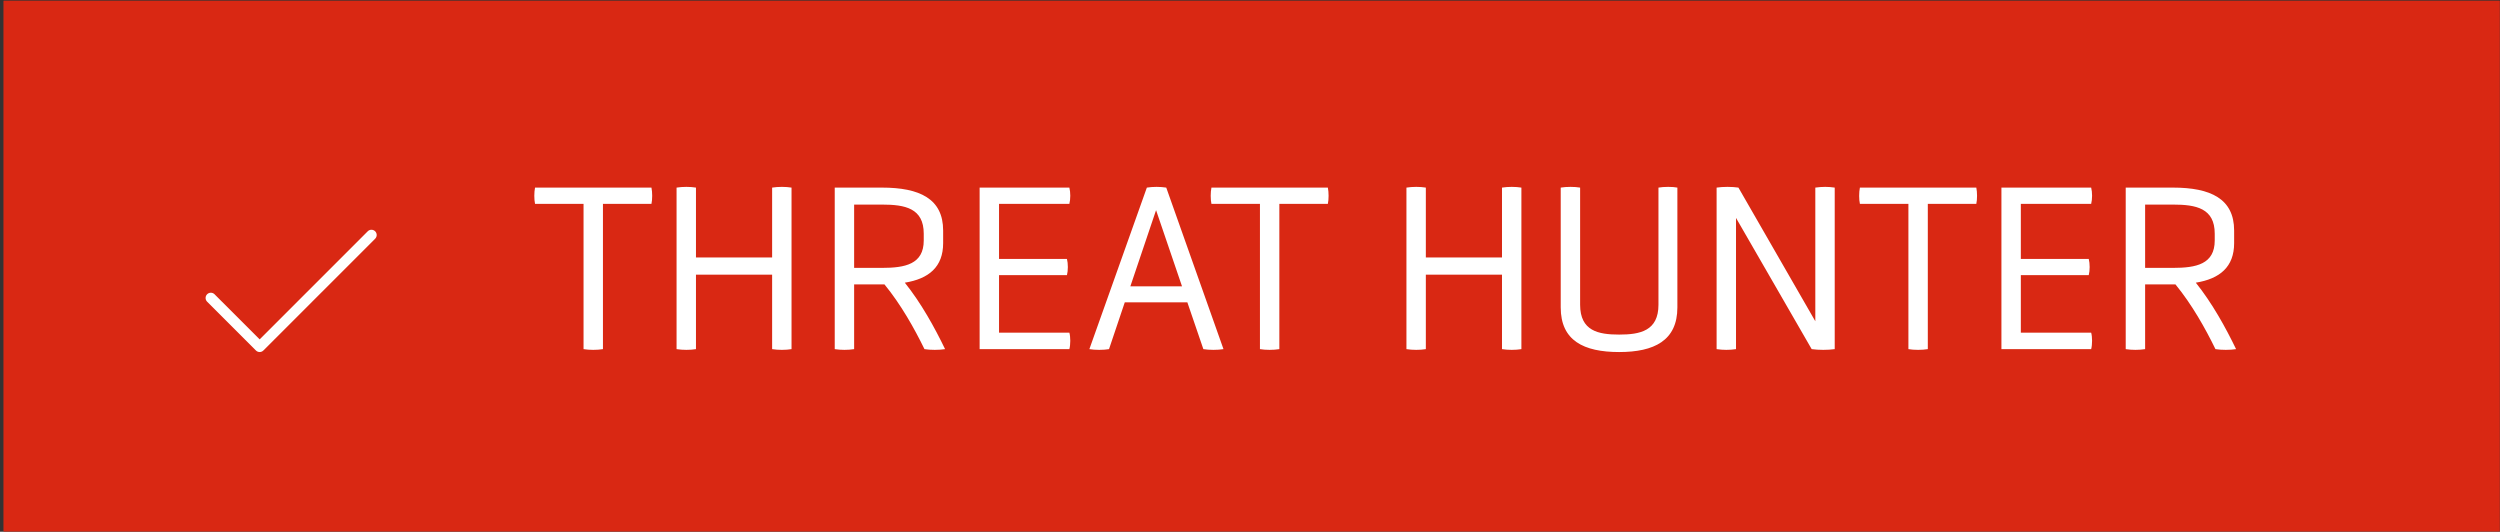
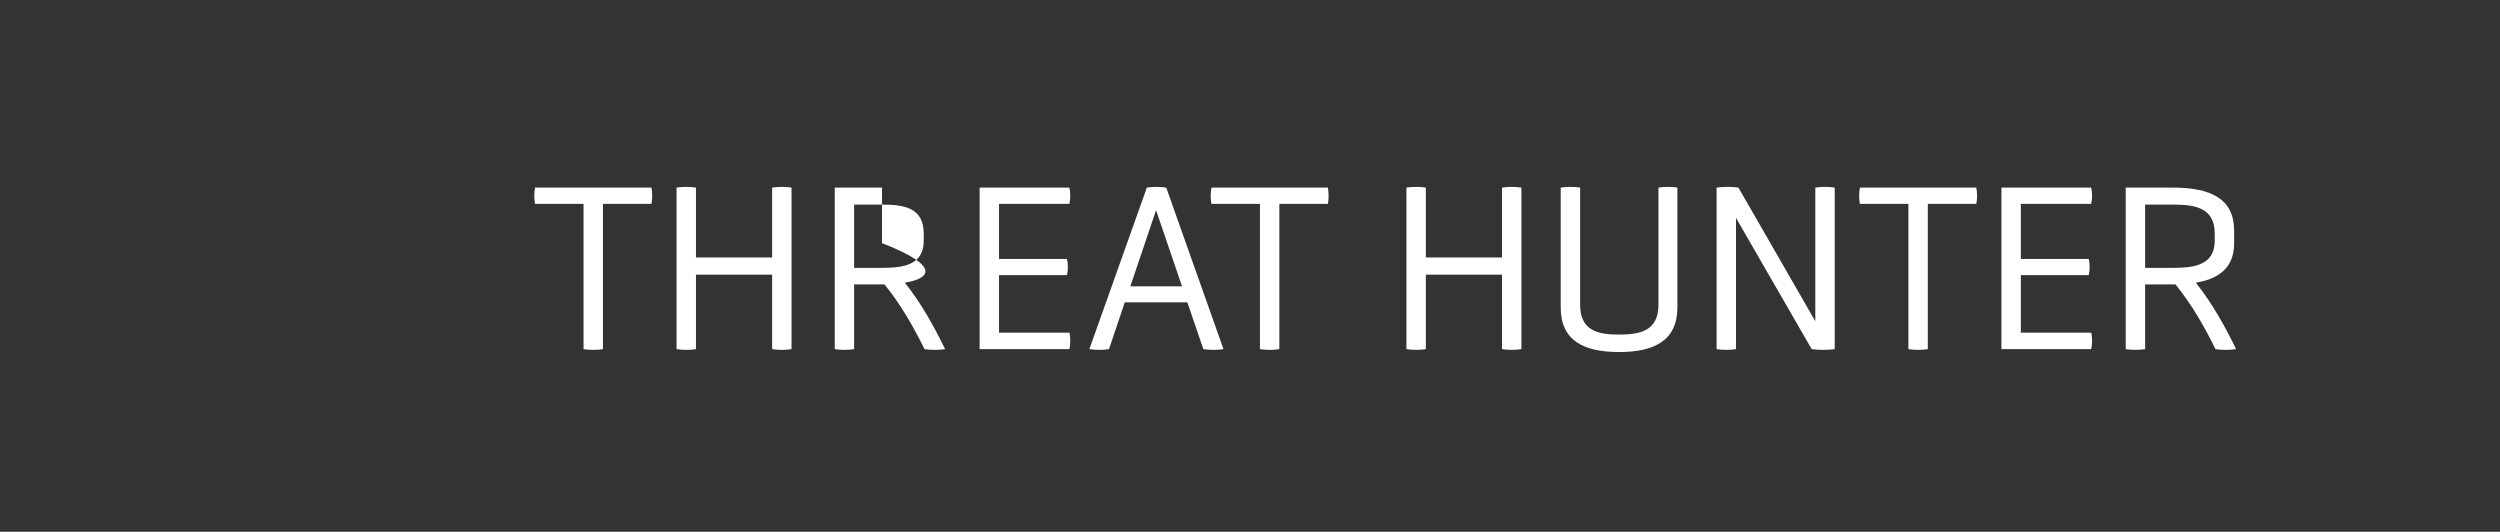
<svg xmlns="http://www.w3.org/2000/svg" width="268" height="57" viewBox="0 0 268 57" fill="none">
  <rect x="0" y="0" width="268" height="57" fill="#333333" stroke="none" />
  <g clip-path="url(#clip0_9227_18455)">
-     <rect width="267.56" height="56.87" transform="translate(0.395 0.087)" fill="#D92813" />
    <g clip-path="url(#clip1_9227_18455)">
      <g clip-path="url(#clip2_9227_18455)">
-         <path d="M40.233 25.574L28.233 37.574C28.128 37.679 27.985 37.739 27.835 37.739C27.686 37.739 27.543 37.679 27.437 37.574L22.187 32.324C22.089 32.217 22.036 32.076 22.039 31.931C22.042 31.785 22.102 31.647 22.204 31.544C22.307 31.442 22.445 31.383 22.591 31.38C22.736 31.377 22.877 31.43 22.983 31.529L27.835 36.381L39.437 24.779C39.544 24.68 39.685 24.627 39.83 24.63C39.975 24.633 40.114 24.692 40.217 24.794C40.319 24.897 40.378 25.035 40.382 25.181C40.385 25.326 40.332 25.467 40.233 25.574Z" fill="white" />
-       </g>
+         </g>
    </g>
-     <path d="M62.556 37.427V21.853H57.356C57.252 21.385 57.252 20.605 57.356 20.111H69.836C69.94 20.605 69.94 21.385 69.836 21.853H64.636V37.427C64.012 37.531 63.18 37.531 62.556 37.427ZM82.772 37.427V29.445H74.608V37.427C73.984 37.531 73.178 37.531 72.528 37.427V20.111C73.178 20.007 73.984 20.007 74.608 20.111V27.599H82.772V20.111C83.422 20.007 84.228 20.007 84.852 20.111V37.427C84.228 37.531 83.422 37.531 82.772 37.427ZM89.483 37.427V20.111H94.553C98.583 20.111 101.105 21.307 101.105 24.713V26.065C101.105 28.613 99.571 29.887 96.997 30.303C98.765 32.513 100.195 35.113 101.313 37.427C100.689 37.531 99.727 37.531 99.103 37.427C98.011 35.191 96.581 32.643 94.813 30.485H91.563V37.427C90.913 37.531 90.133 37.531 89.483 37.427ZM99.025 25.779V25.051C99.025 22.321 97.023 21.931 94.553 21.931H91.563V28.717H94.553C97.023 28.717 99.025 28.327 99.025 25.779ZM114.636 37.427H105.016V20.111H114.636C114.766 20.605 114.766 21.359 114.636 21.853H107.096V27.755H114.376C114.506 28.249 114.506 29.003 114.376 29.497H107.096V35.659H114.636C114.766 36.127 114.766 36.933 114.636 37.427ZM129 37.427L127.284 32.409H120.576L118.886 37.427C118.288 37.531 117.378 37.531 116.78 37.427L122.942 20.111C123.592 20.007 124.372 20.007 125.022 20.111L131.158 37.427C130.534 37.531 129.624 37.531 129 37.427ZM126.712 30.693L123.93 22.529L121.174 30.693H126.712ZM135.066 37.427V21.853H129.866C129.762 21.385 129.762 20.605 129.866 20.111H142.346C142.45 20.605 142.45 21.385 142.346 21.853H137.146V37.427C136.522 37.531 135.69 37.531 135.066 37.427ZM161.014 37.427V29.445H152.85V37.427C152.226 37.531 151.42 37.531 150.77 37.427V20.111C151.42 20.007 152.226 20.007 152.85 20.111V27.599H161.014V20.111C161.664 20.007 162.47 20.007 163.094 20.111V37.427C162.47 37.531 161.664 37.531 161.014 37.427ZM177.787 32.669V20.111C178.359 20.007 179.321 20.007 179.815 20.111V32.955C179.815 36.517 177.319 37.739 173.575 37.739C169.779 37.739 167.309 36.517 167.309 32.955V20.111C167.907 20.007 168.817 20.007 169.389 20.111V32.669C169.389 35.477 171.339 35.867 173.575 35.867C175.811 35.867 177.787 35.477 177.787 32.669ZM194.212 37.427L186.1 23.361V37.427C185.424 37.531 184.696 37.531 184.02 37.427V20.111C184.722 20.007 185.658 20.007 186.36 20.111L194.602 34.437V20.111C195.33 20.007 196.006 20.007 196.682 20.111V37.427C195.954 37.531 194.966 37.531 194.212 37.427ZM204.581 37.427V21.853H199.381C199.277 21.385 199.277 20.605 199.381 20.111H211.861C211.965 20.605 211.965 21.385 211.861 21.853H206.661V37.427C206.037 37.531 205.205 37.531 204.581 37.427ZM224.173 37.427H214.553V20.111H224.173C224.303 20.605 224.303 21.359 224.173 21.853H216.633V27.755H223.913C224.043 28.249 224.043 29.003 223.913 29.497H216.633V35.659H224.173C224.303 36.127 224.303 36.933 224.173 37.427ZM227.877 37.427V20.111H232.947C236.977 20.111 239.499 21.307 239.499 24.713V26.065C239.499 28.613 237.965 29.887 235.391 30.303C237.159 32.513 238.589 35.113 239.707 37.427C239.083 37.531 238.121 37.531 237.497 37.427C236.405 35.191 234.975 32.643 233.207 30.485H229.957V37.427C229.307 37.531 228.527 37.531 227.877 37.427ZM237.419 25.779V25.051C237.419 22.321 235.417 21.931 232.947 21.931H229.957V28.717H232.947C235.417 28.717 237.419 28.327 237.419 25.779Z" fill="white" />
-     <rect x="0.895" y="0.587" width="266.56" height="55.87" stroke="#D92813" />
+     <path d="M62.556 37.427V21.853H57.356C57.252 21.385 57.252 20.605 57.356 20.111H69.836C69.94 20.605 69.94 21.385 69.836 21.853H64.636V37.427C64.012 37.531 63.18 37.531 62.556 37.427ZM82.772 37.427V29.445H74.608V37.427C73.984 37.531 73.178 37.531 72.528 37.427V20.111C73.178 20.007 73.984 20.007 74.608 20.111V27.599H82.772V20.111C83.422 20.007 84.228 20.007 84.852 20.111V37.427C84.228 37.531 83.422 37.531 82.772 37.427ZM89.483 37.427V20.111H94.553V26.065C101.105 28.613 99.571 29.887 96.997 30.303C98.765 32.513 100.195 35.113 101.313 37.427C100.689 37.531 99.727 37.531 99.103 37.427C98.011 35.191 96.581 32.643 94.813 30.485H91.563V37.427C90.913 37.531 90.133 37.531 89.483 37.427ZM99.025 25.779V25.051C99.025 22.321 97.023 21.931 94.553 21.931H91.563V28.717H94.553C97.023 28.717 99.025 28.327 99.025 25.779ZM114.636 37.427H105.016V20.111H114.636C114.766 20.605 114.766 21.359 114.636 21.853H107.096V27.755H114.376C114.506 28.249 114.506 29.003 114.376 29.497H107.096V35.659H114.636C114.766 36.127 114.766 36.933 114.636 37.427ZM129 37.427L127.284 32.409H120.576L118.886 37.427C118.288 37.531 117.378 37.531 116.78 37.427L122.942 20.111C123.592 20.007 124.372 20.007 125.022 20.111L131.158 37.427C130.534 37.531 129.624 37.531 129 37.427ZM126.712 30.693L123.93 22.529L121.174 30.693H126.712ZM135.066 37.427V21.853H129.866C129.762 21.385 129.762 20.605 129.866 20.111H142.346C142.45 20.605 142.45 21.385 142.346 21.853H137.146V37.427C136.522 37.531 135.69 37.531 135.066 37.427ZM161.014 37.427V29.445H152.85V37.427C152.226 37.531 151.42 37.531 150.77 37.427V20.111C151.42 20.007 152.226 20.007 152.85 20.111V27.599H161.014V20.111C161.664 20.007 162.47 20.007 163.094 20.111V37.427C162.47 37.531 161.664 37.531 161.014 37.427ZM177.787 32.669V20.111C178.359 20.007 179.321 20.007 179.815 20.111V32.955C179.815 36.517 177.319 37.739 173.575 37.739C169.779 37.739 167.309 36.517 167.309 32.955V20.111C167.907 20.007 168.817 20.007 169.389 20.111V32.669C169.389 35.477 171.339 35.867 173.575 35.867C175.811 35.867 177.787 35.477 177.787 32.669ZM194.212 37.427L186.1 23.361V37.427C185.424 37.531 184.696 37.531 184.02 37.427V20.111C184.722 20.007 185.658 20.007 186.36 20.111L194.602 34.437V20.111C195.33 20.007 196.006 20.007 196.682 20.111V37.427C195.954 37.531 194.966 37.531 194.212 37.427ZM204.581 37.427V21.853H199.381C199.277 21.385 199.277 20.605 199.381 20.111H211.861C211.965 20.605 211.965 21.385 211.861 21.853H206.661V37.427C206.037 37.531 205.205 37.531 204.581 37.427ZM224.173 37.427H214.553V20.111H224.173C224.303 20.605 224.303 21.359 224.173 21.853H216.633V27.755H223.913C224.043 28.249 224.043 29.003 223.913 29.497H216.633V35.659H224.173C224.303 36.127 224.303 36.933 224.173 37.427ZM227.877 37.427V20.111H232.947C236.977 20.111 239.499 21.307 239.499 24.713V26.065C239.499 28.613 237.965 29.887 235.391 30.303C237.159 32.513 238.589 35.113 239.707 37.427C239.083 37.531 238.121 37.531 237.497 37.427C236.405 35.191 234.975 32.643 233.207 30.485H229.957V37.427C229.307 37.531 228.527 37.531 227.877 37.427ZM237.419 25.779V25.051C237.419 22.321 235.417 21.931 232.947 21.931H229.957V28.717H232.947C235.417 28.717 237.419 28.327 237.419 25.779Z" fill="white" />
  </g>
  <defs>
    <clipPath id="clip0_9227_18455">
      <rect width="267.56" height="56.87" fill="white" transform="translate(0.395 0.087)" />
    </clipPath>
    <clipPath id="clip1_9227_18455">
-       <rect width="24" height="24" fill="white" transform="translate(18.836 18.427)" />
-     </clipPath>
+       </clipPath>
    <clipPath id="clip2_9227_18455">
      <rect width="24" height="24" fill="white" transform="translate(18.836 18.427)" />
    </clipPath>
  </defs>
</svg>